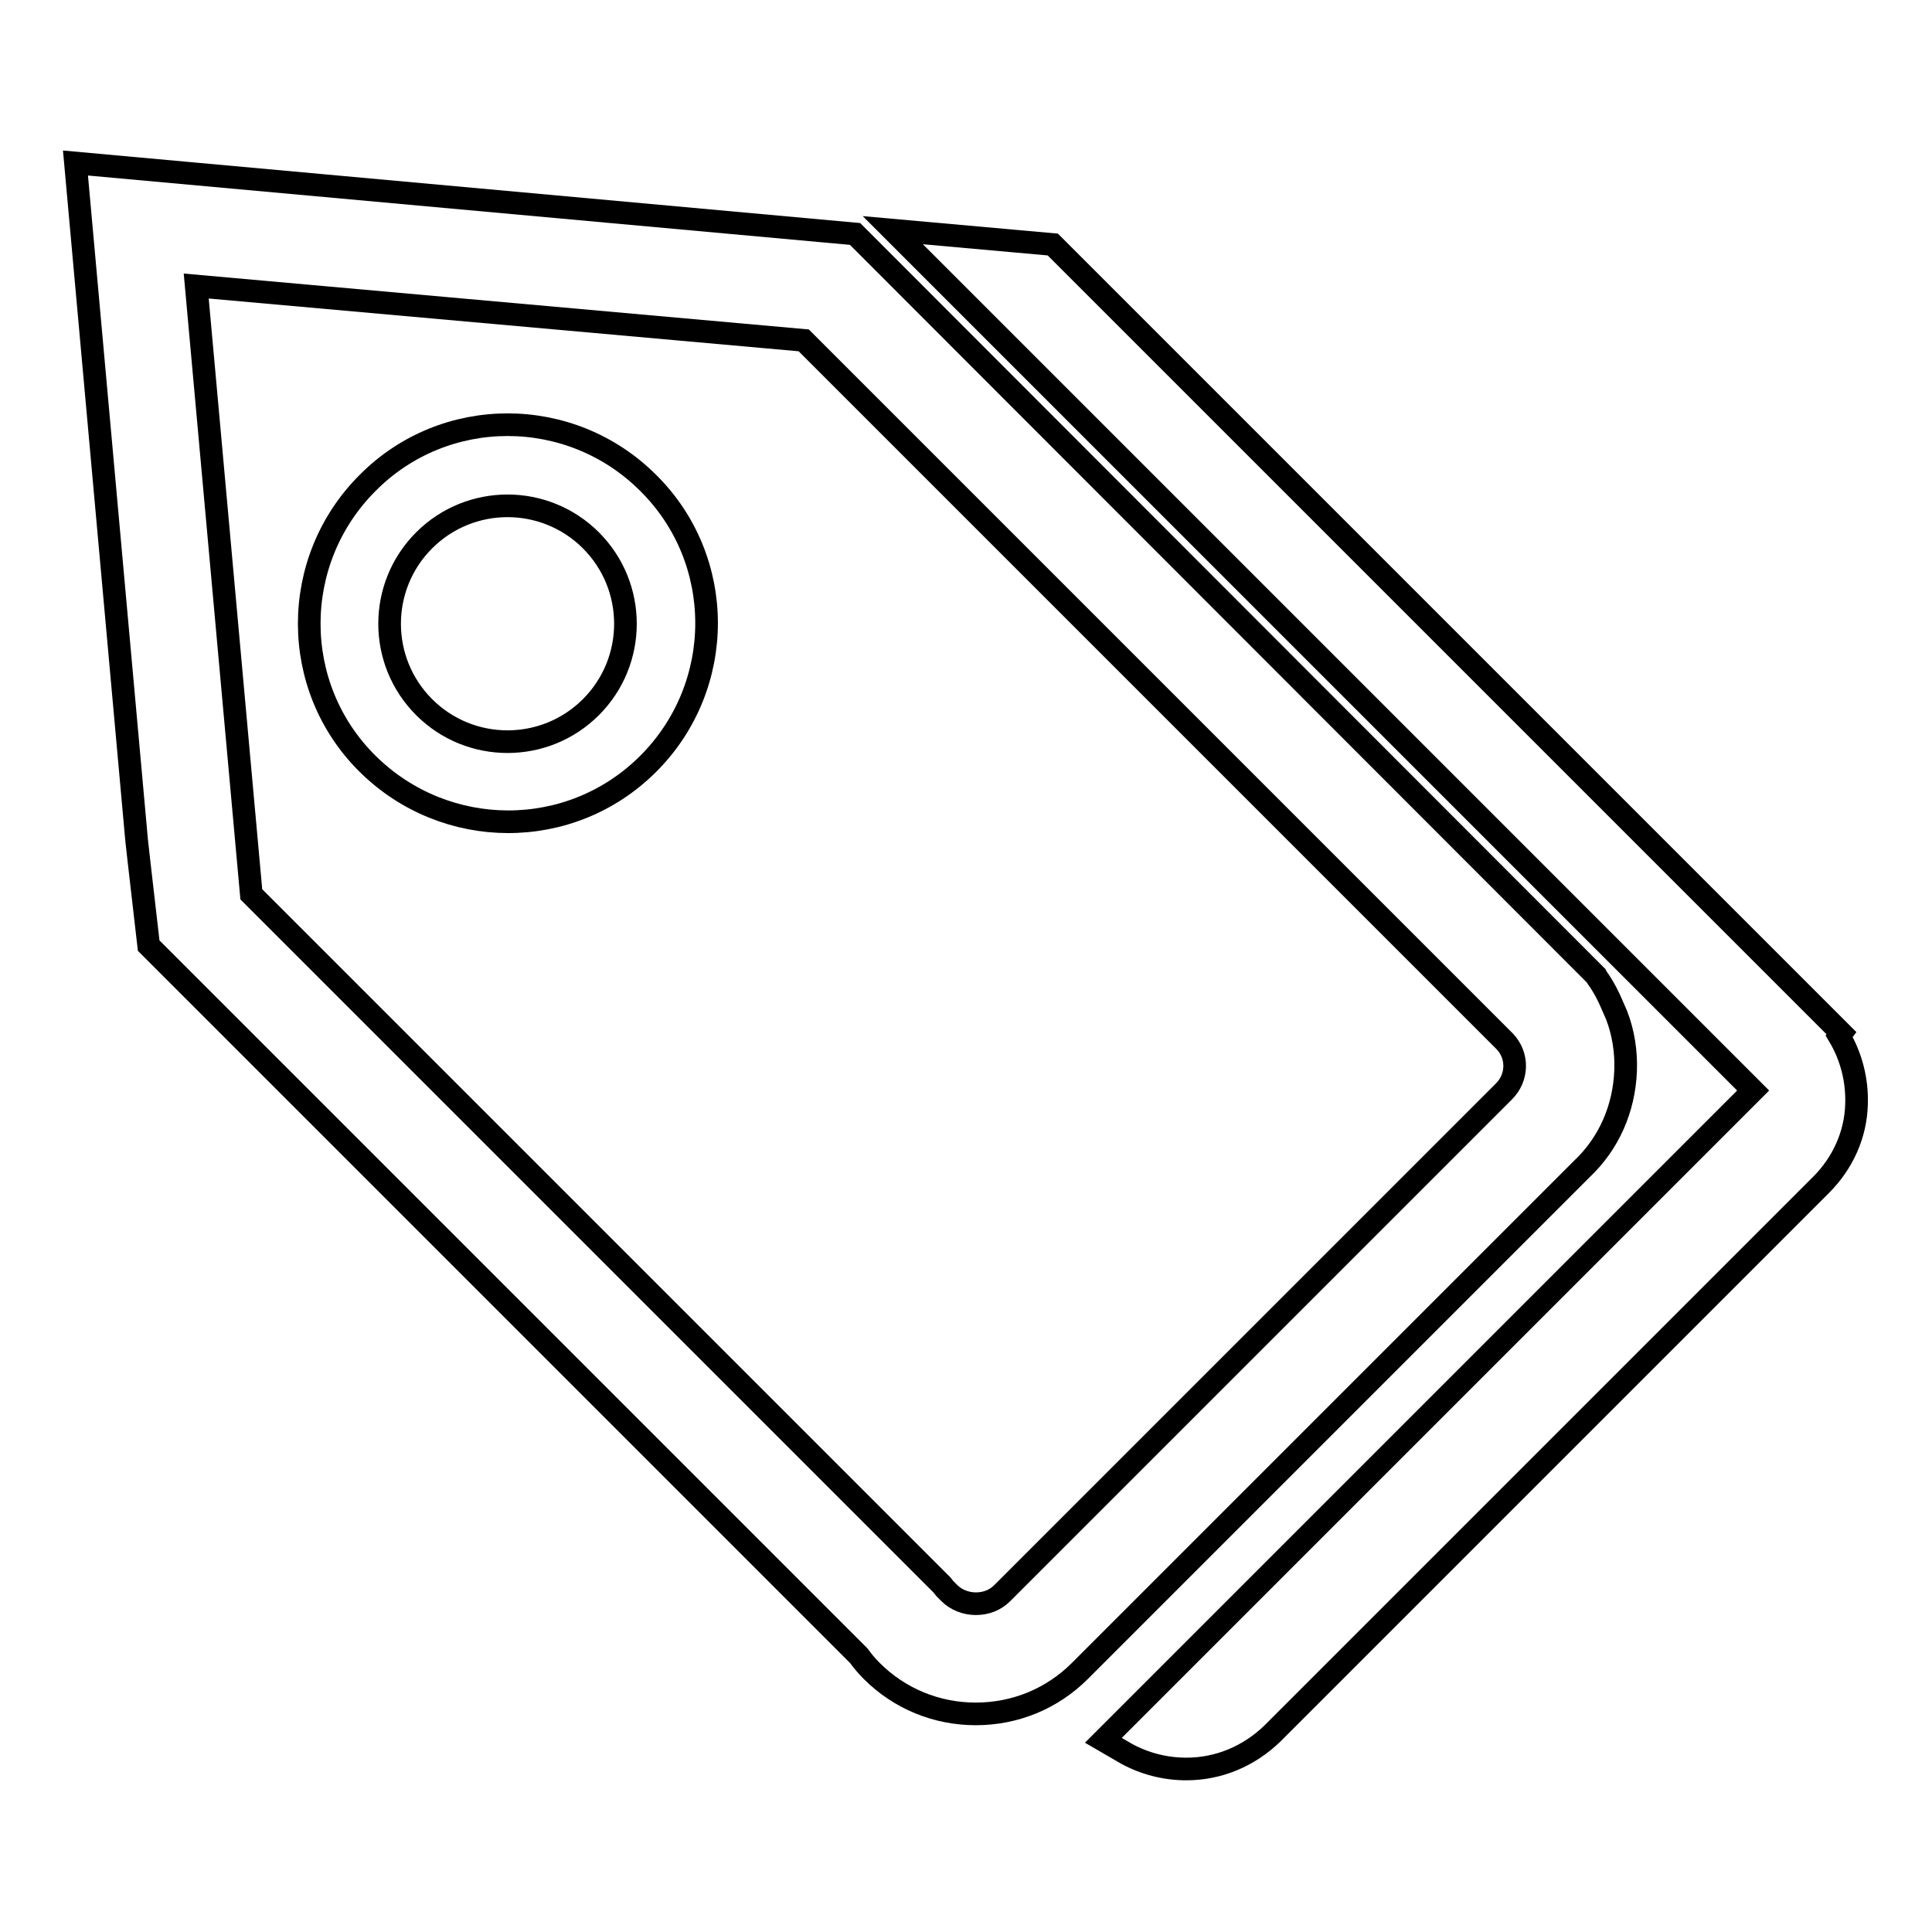
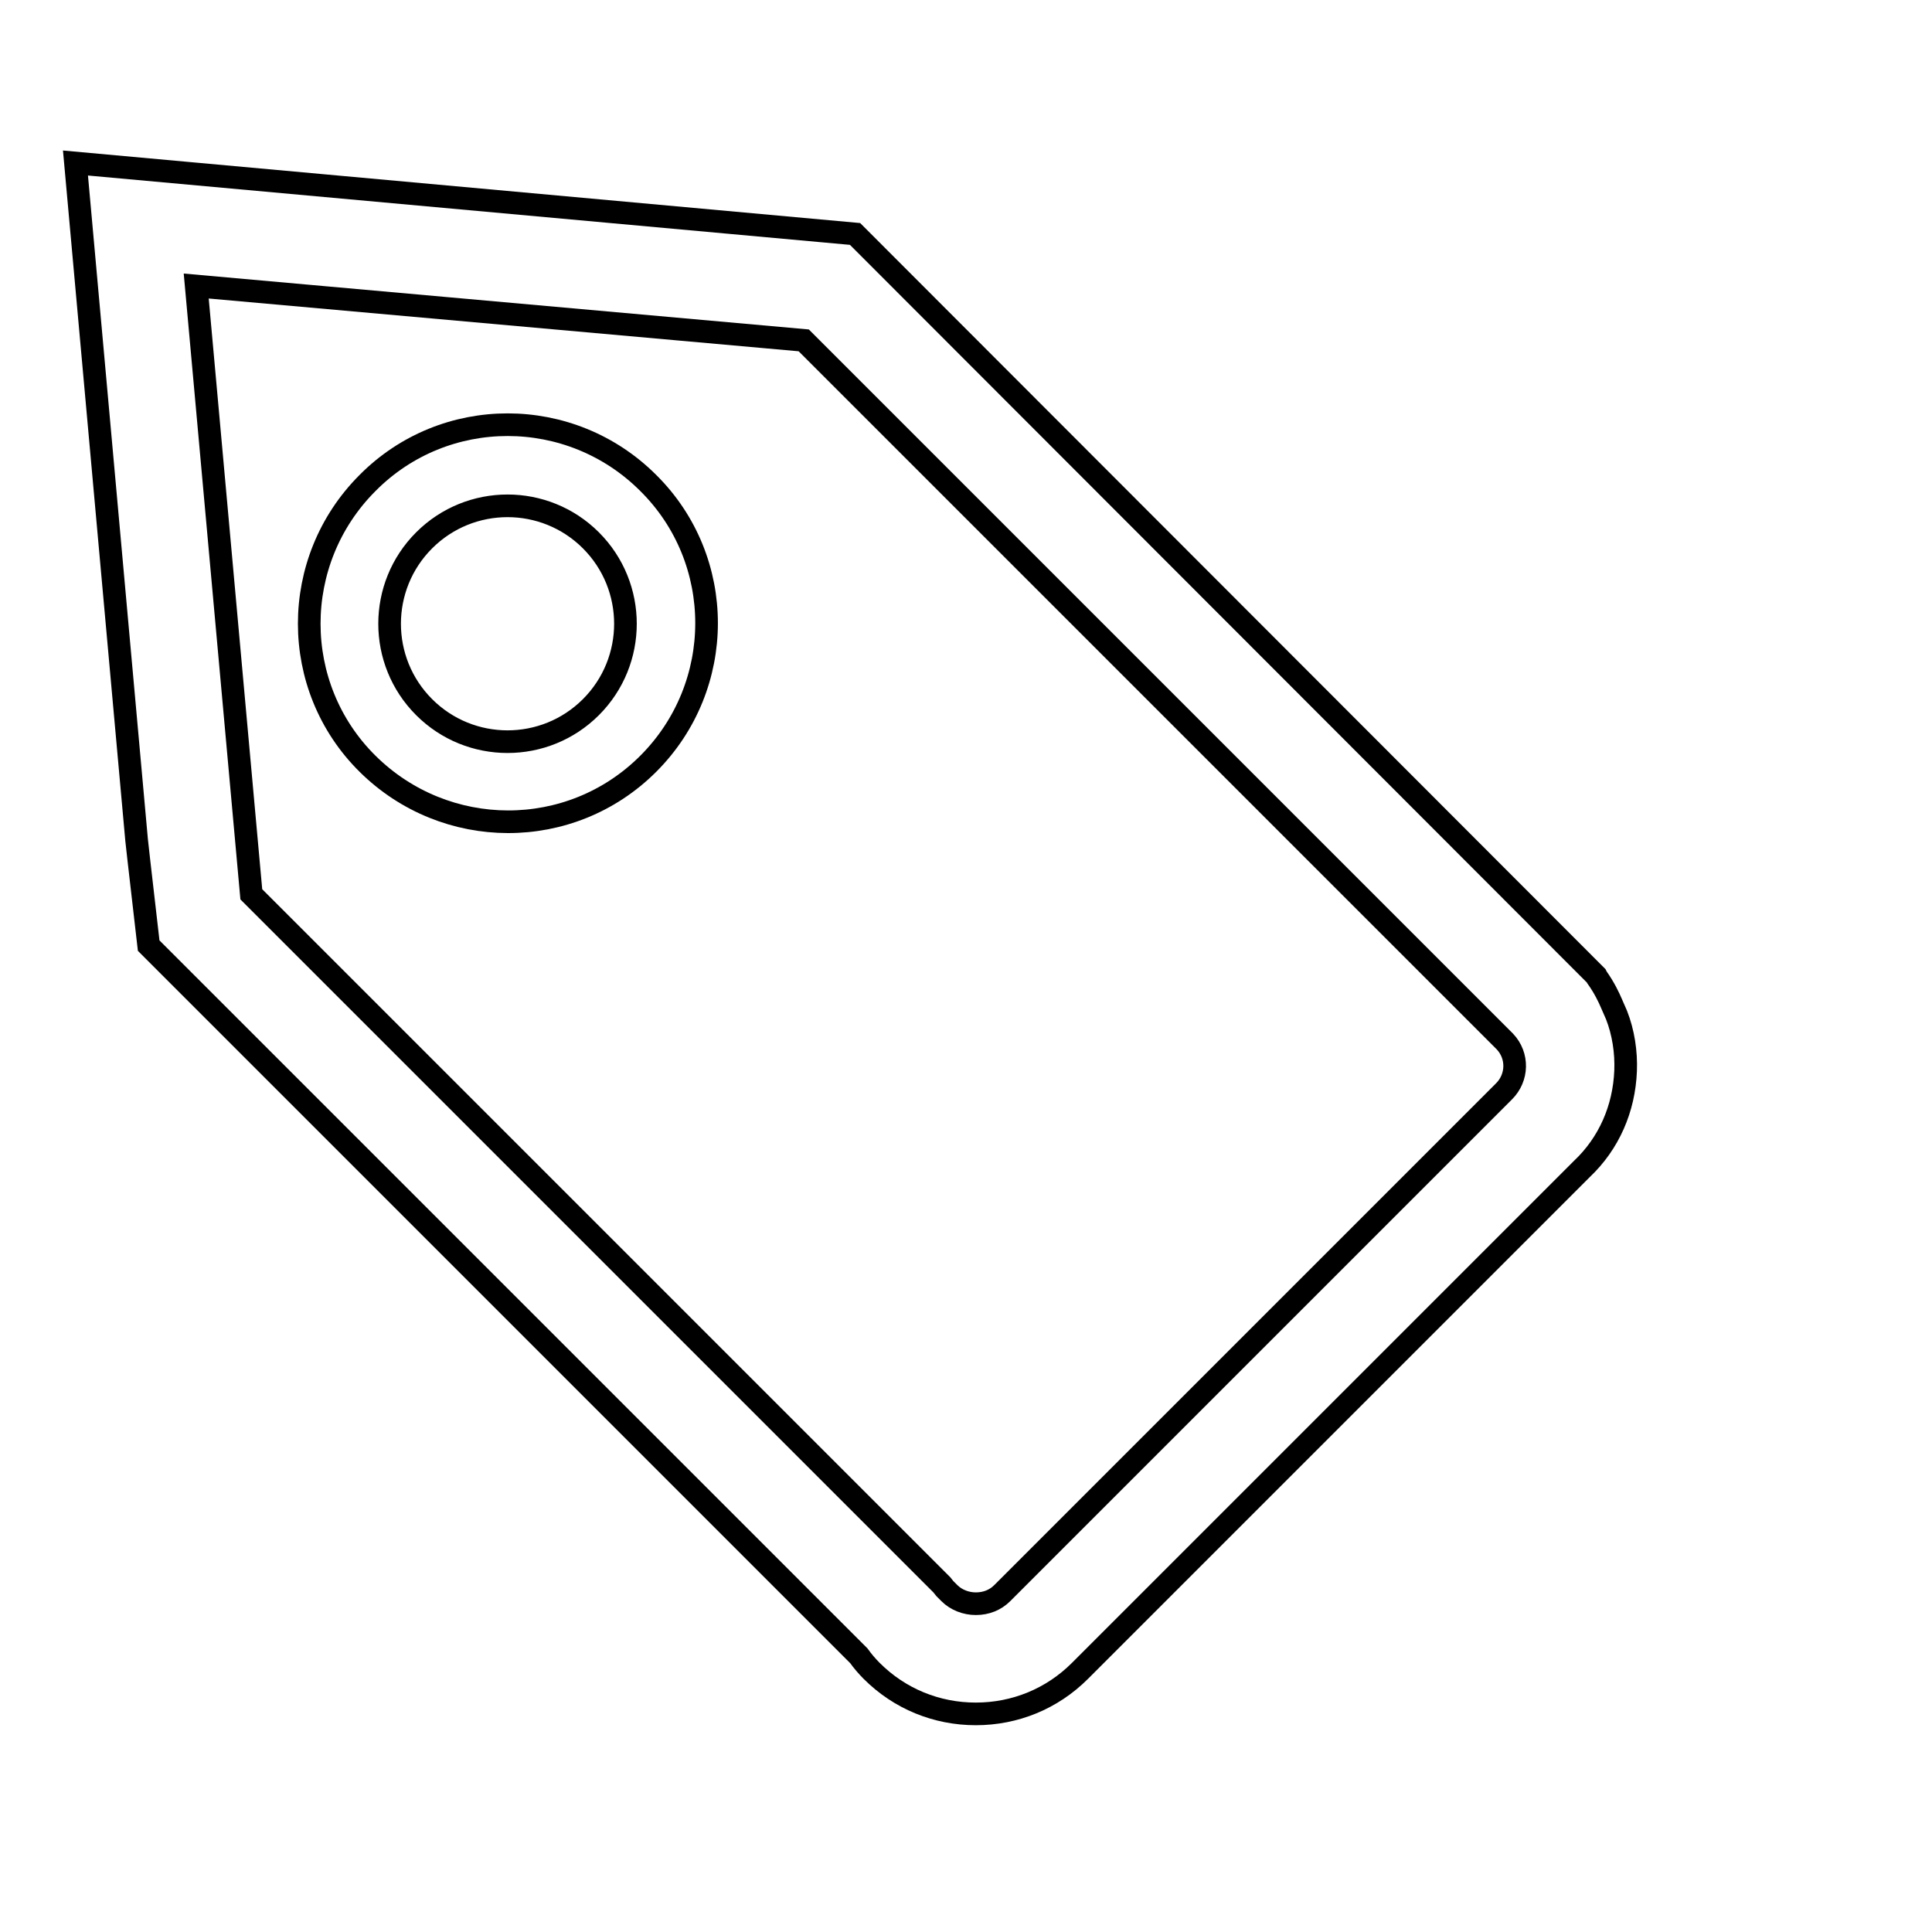
<svg xmlns="http://www.w3.org/2000/svg" version="1.1" x="0px" y="0px" viewBox="0 0 256 256" enable-background="new 0 0 256 256" xml:space="preserve">
  <g>
    <g>
-       <path stroke-width="3" fill-opacity="0" stroke="#000000" d="M215.4,141.9c0.1-2.5-0.3-5.1-1.2-7.4l0,0l-0.7-1.6c-0.3-0.7-0.9-2-1.9-3.4l-0.1-0.2L113.3,31L10,21.6l8.1,89.7l0.3,2.7h0l1.3,11.3l94.1,94.1c0.5,0.7,1.1,1.4,1.7,2c3.7,3.7,8.6,5.7,13.8,5.7c5.2,0,10.1-2,13.8-5.7l66.5-66.5C213.2,151.5,215.2,146.9,215.4,141.9z M199.3,144.6l-66.5,66.5c-0.9,0.9-2.1,1.4-3.5,1.4c-1.3,0-2.6-0.5-3.5-1.4c-0.2-0.2-0.4-0.4-0.6-0.6l-0.4-0.5l-91.5-91.5l-7.3-80.6l80.5,7.2l92.7,92.7l0.2,0.2C201.2,139.9,201.1,142.8,199.3,144.6z" />
-       <path stroke-width="3" fill-opacity="0" stroke="#000000" d="M244,136.9L140.2,33.1l-0.7-0.7l-21.2-1.9l114,114l-86.1,86.1l3.1,1.8c2.4,1.3,5.1,2,7.9,2l0,0c4.3,0,8.3-1.7,11.4-4.7l72.7-72.7c2.9-2.9,4.6-6.7,4.7-10.7c0.1-3.2-0.7-6.3-2.3-9L244,136.9z" />
+       <path stroke-width="3" fill-opacity="0" stroke="#000000" d="M215.4,141.9c0.1-2.5-0.3-5.1-1.2-7.4l-0.7-1.6c-0.3-0.7-0.9-2-1.9-3.4l-0.1-0.2L113.3,31L10,21.6l8.1,89.7l0.3,2.7h0l1.3,11.3l94.1,94.1c0.5,0.7,1.1,1.4,1.7,2c3.7,3.7,8.6,5.7,13.8,5.7c5.2,0,10.1-2,13.8-5.7l66.5-66.5C213.2,151.5,215.2,146.9,215.4,141.9z M199.3,144.6l-66.5,66.5c-0.9,0.9-2.1,1.4-3.5,1.4c-1.3,0-2.6-0.5-3.5-1.4c-0.2-0.2-0.4-0.4-0.6-0.6l-0.4-0.5l-91.5-91.5l-7.3-80.6l80.5,7.2l92.7,92.7l0.2,0.2C201.2,139.9,201.1,142.8,199.3,144.6z" />
      <path stroke-width="3" fill-opacity="0" stroke="#000000" d="M85.9,101.2c10.3-10.3,10.3-27,0-37.2c-10.3-10.3-27-10.3-37.2,0c-10.3,10.3-10.3,27,0,37.2S75.6,111.5,85.9,101.2z M56.2,71.6c6.1-6.1,16-6.1,22.1,0c6.1,6.1,6.1,16,0,22.1c-6.1,6.1-16,6.1-22.1,0C50.1,87.6,50.1,77.7,56.2,71.6z" />
    </g>
  </g>
</svg>